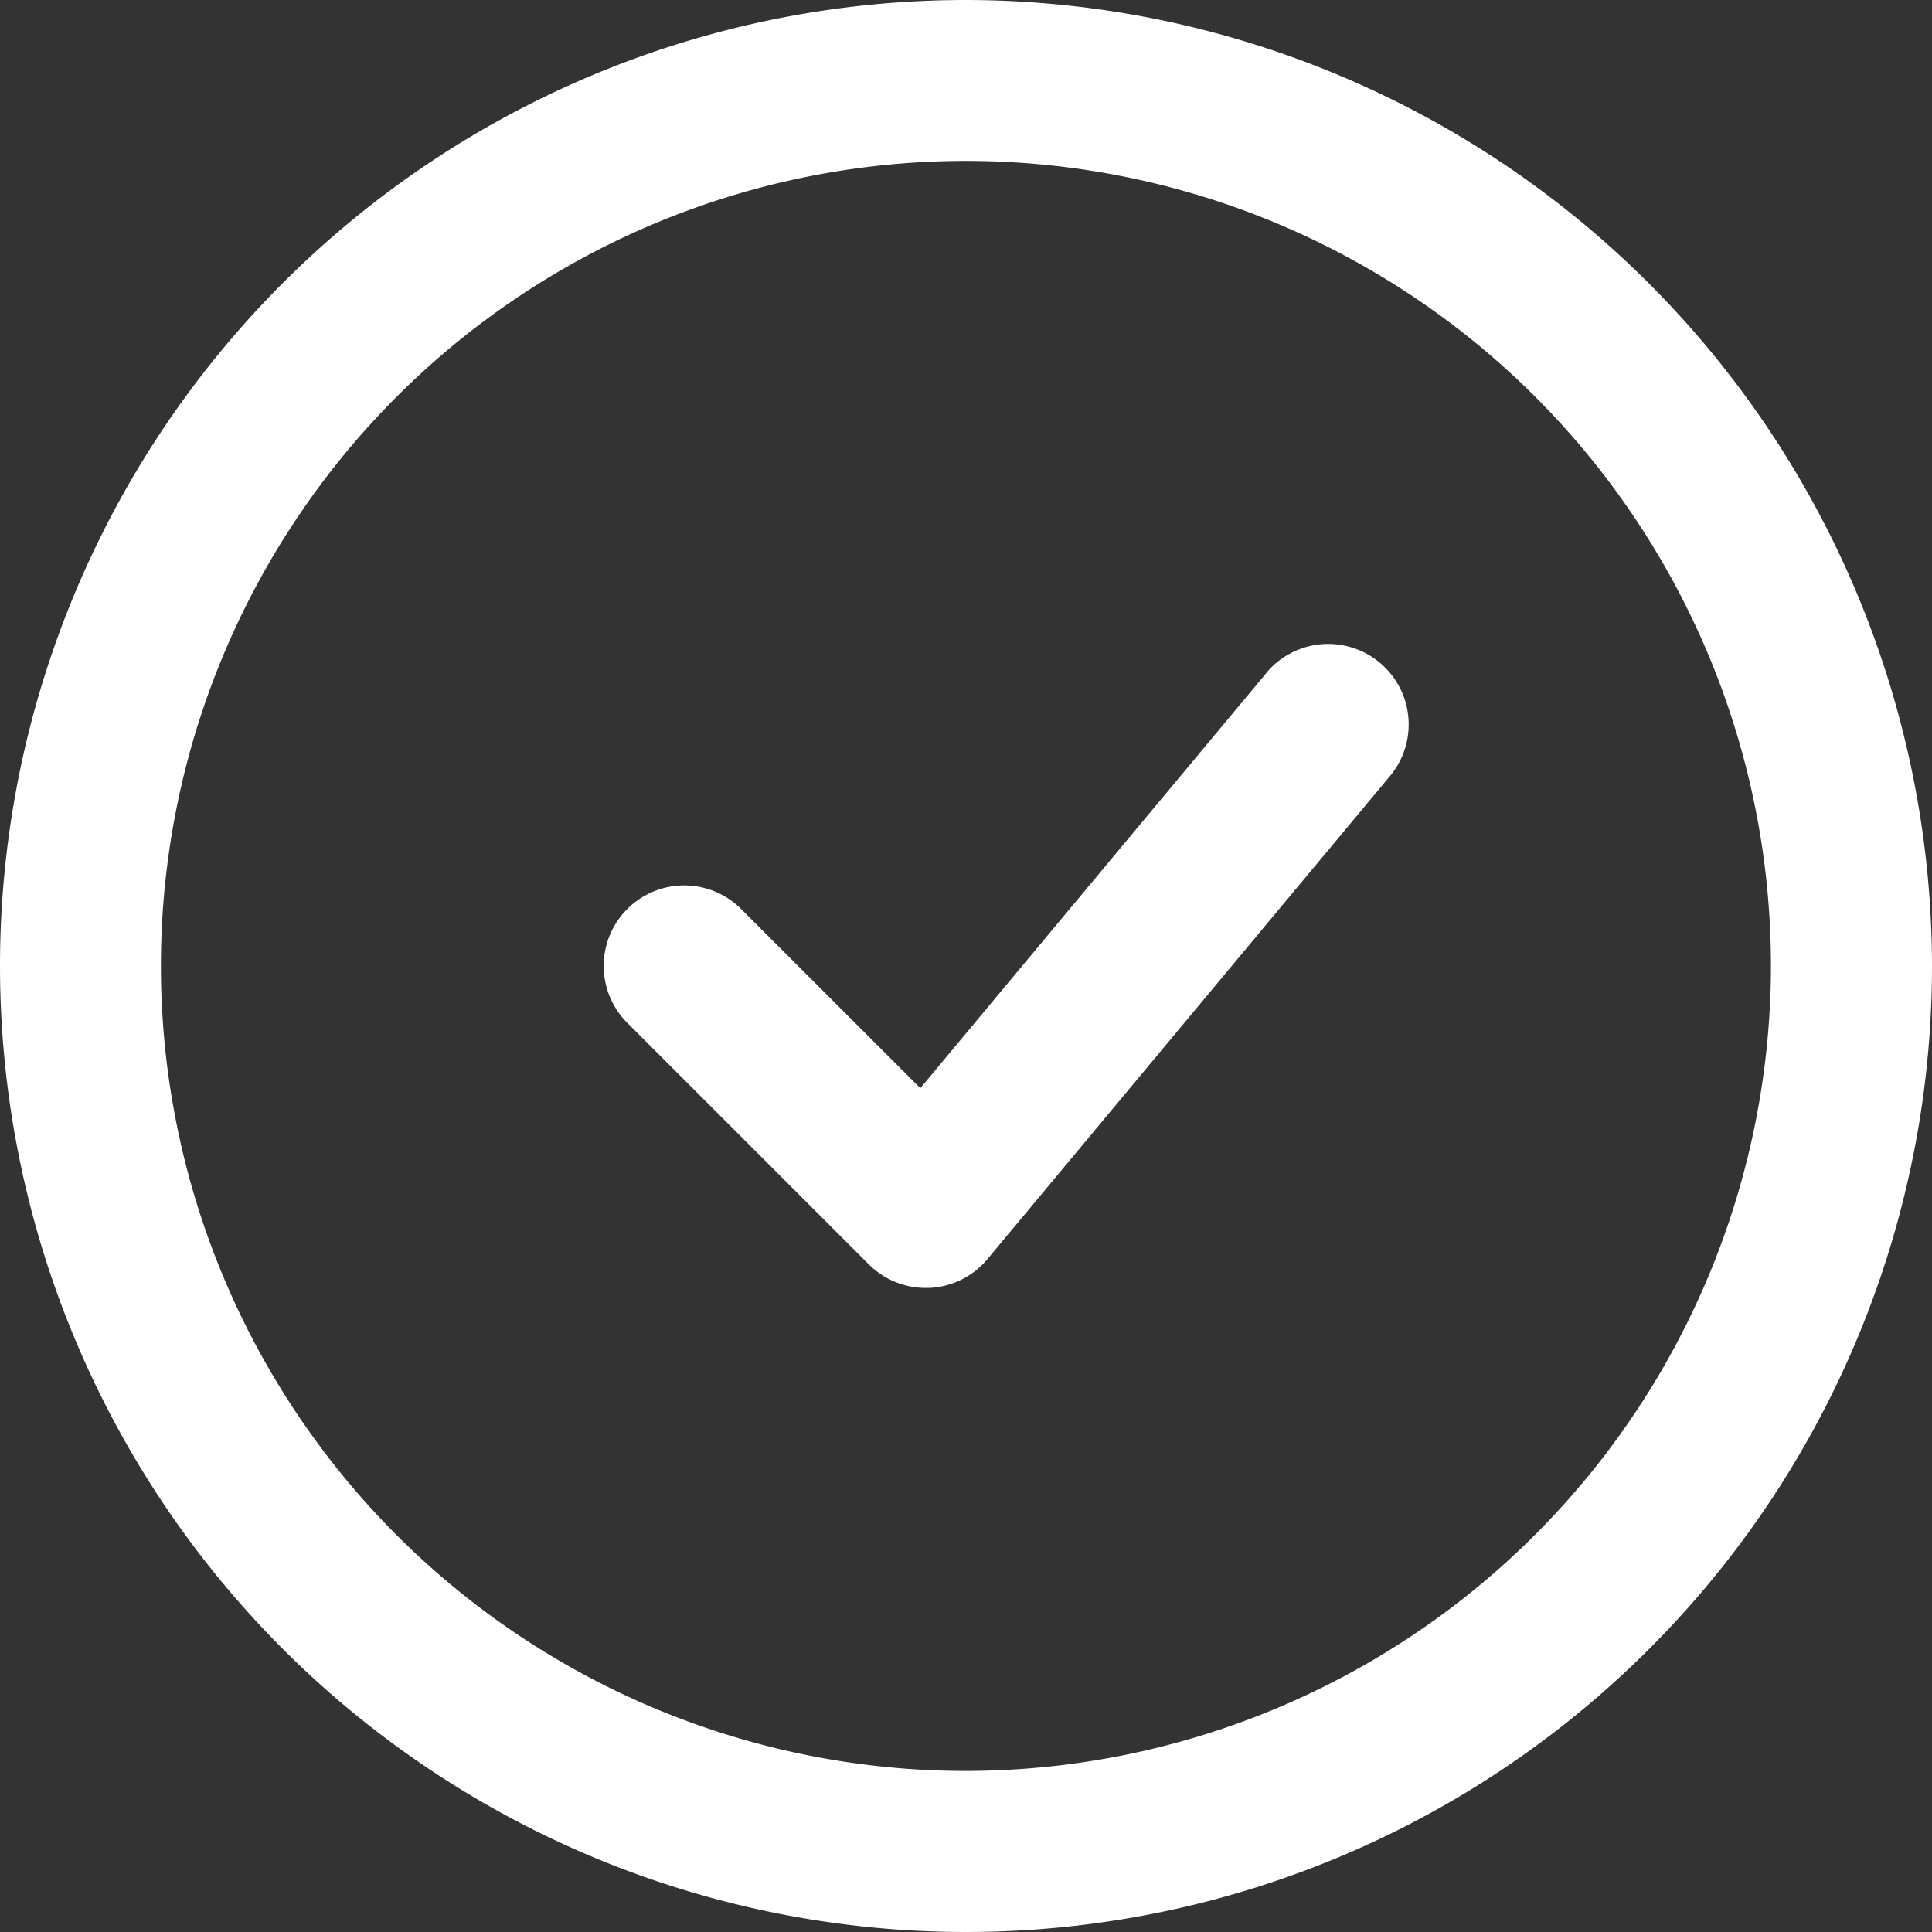
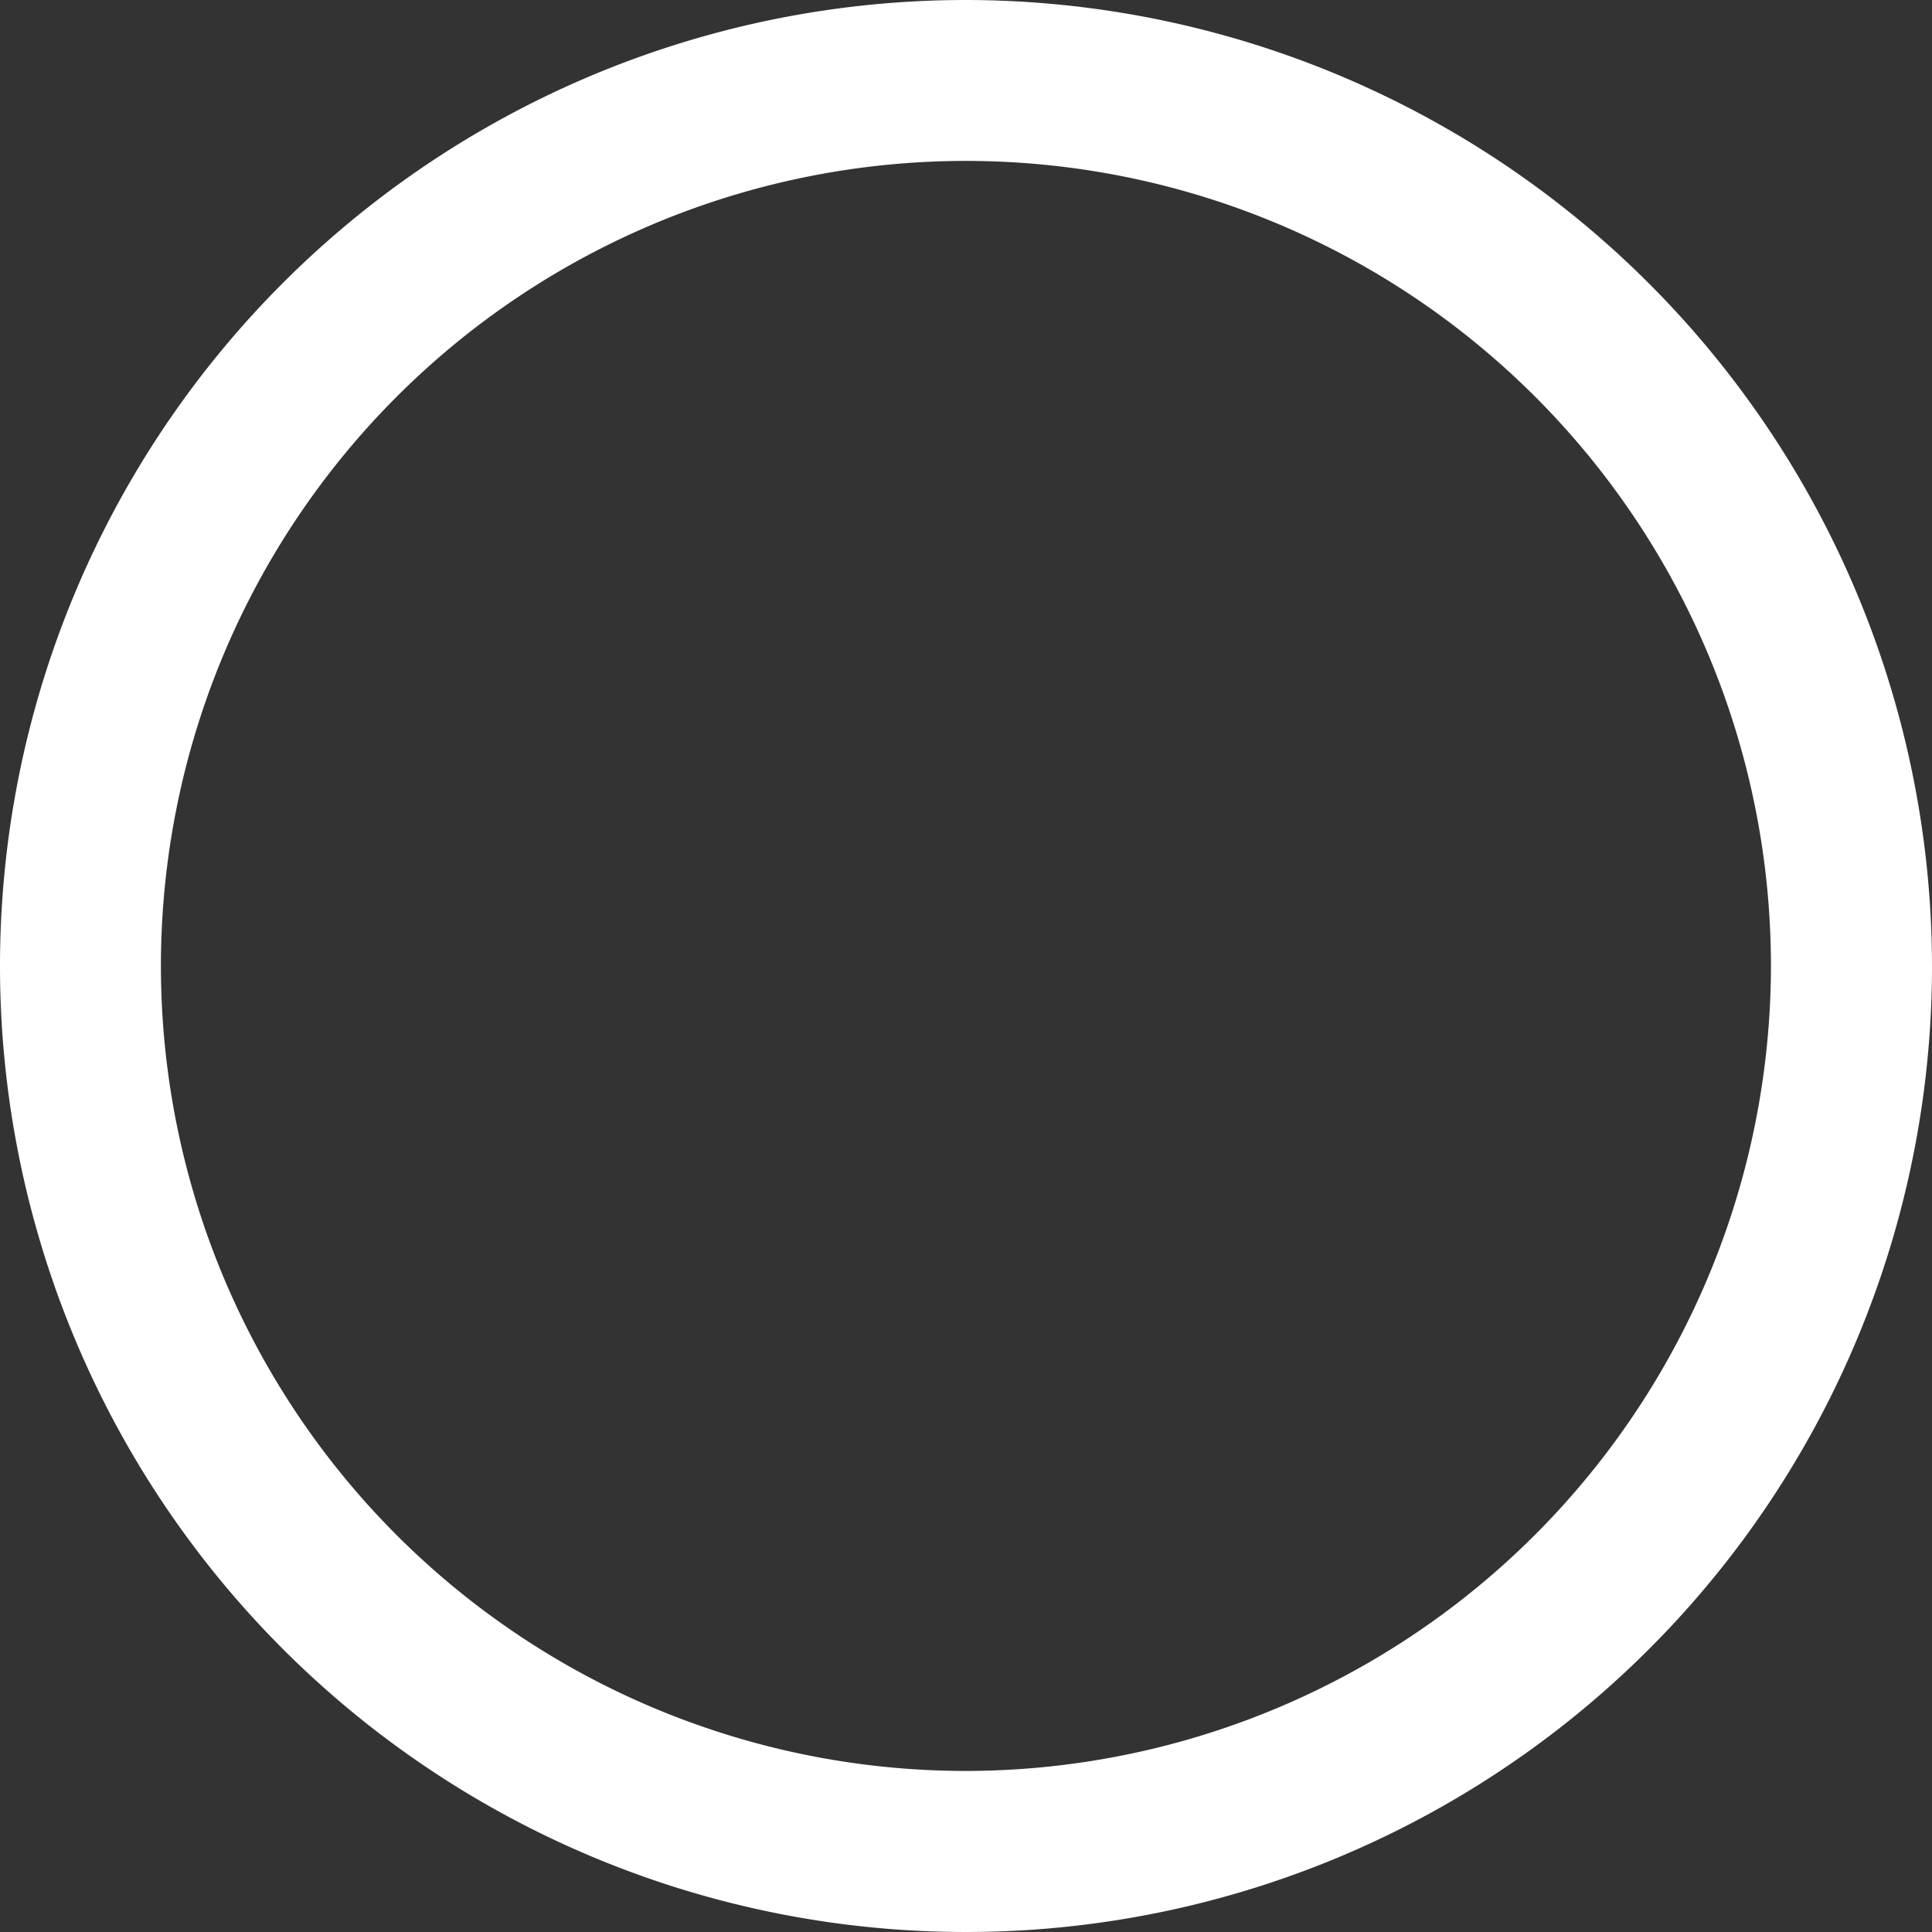
<svg xmlns="http://www.w3.org/2000/svg" id="done" width="28.85" height="28.85" viewBox="0 0 28.85 28.85">
  <rect x="0" y="0" width="28.85" height="28.85" fill="#333333" stroke="none" />
  <path id="Path_86" data-name="Path 86" d="M22.425,8A14.425,14.425,0,1,0,36.85,22.425,14.441,14.441,0,0,0,22.425,8Zm0,26.445A12.021,12.021,0,1,1,34.445,22.425,12.034,12.034,0,0,1,22.425,34.445Z" transform="translate(-8 -8)" fill="#fff" />
-   <path id="Path_87" data-name="Path 87" d="M32.895,24.433l-5.168,6.2-2.676-2.675a1.2,1.2,0,0,0-1.7,1.7l3.606,3.606a1.2,1.2,0,0,0,.85.352h.055a1.2,1.2,0,0,0,.869-.432l6.01-7.212a1.2,1.2,0,1,0-1.848-1.539Z" transform="translate(-13.984 -14.384)" fill="#fff" />
</svg>